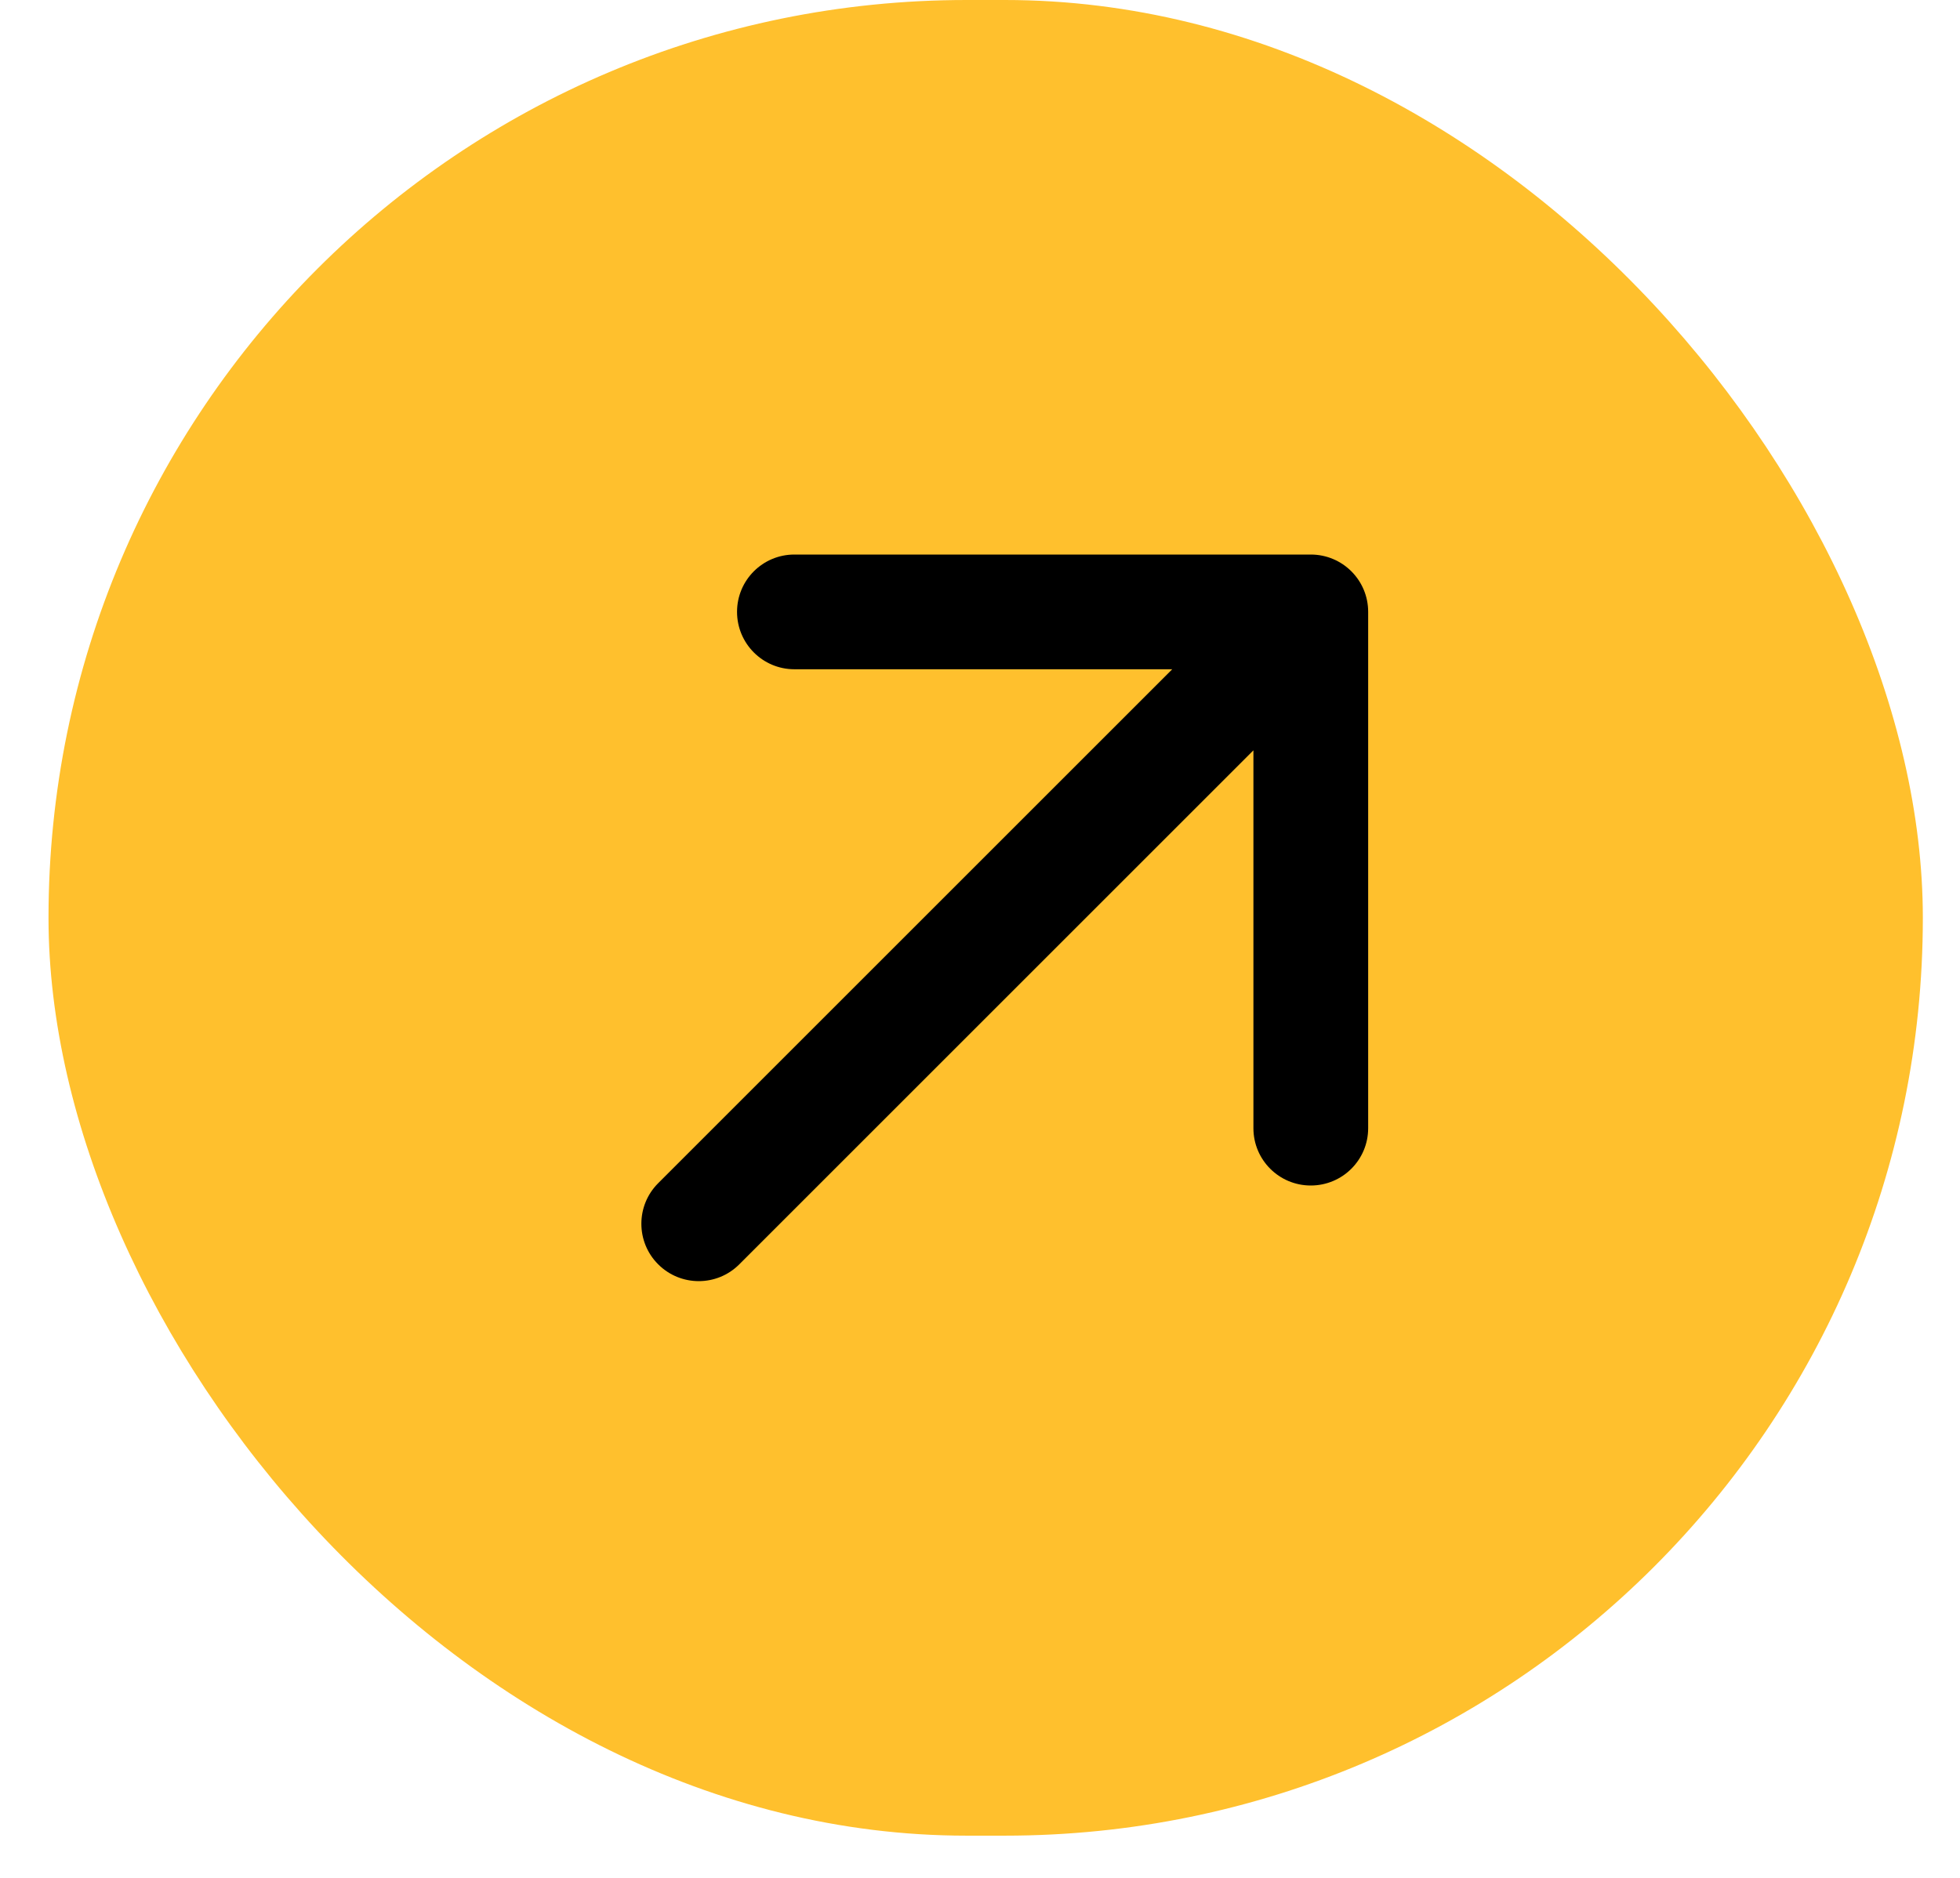
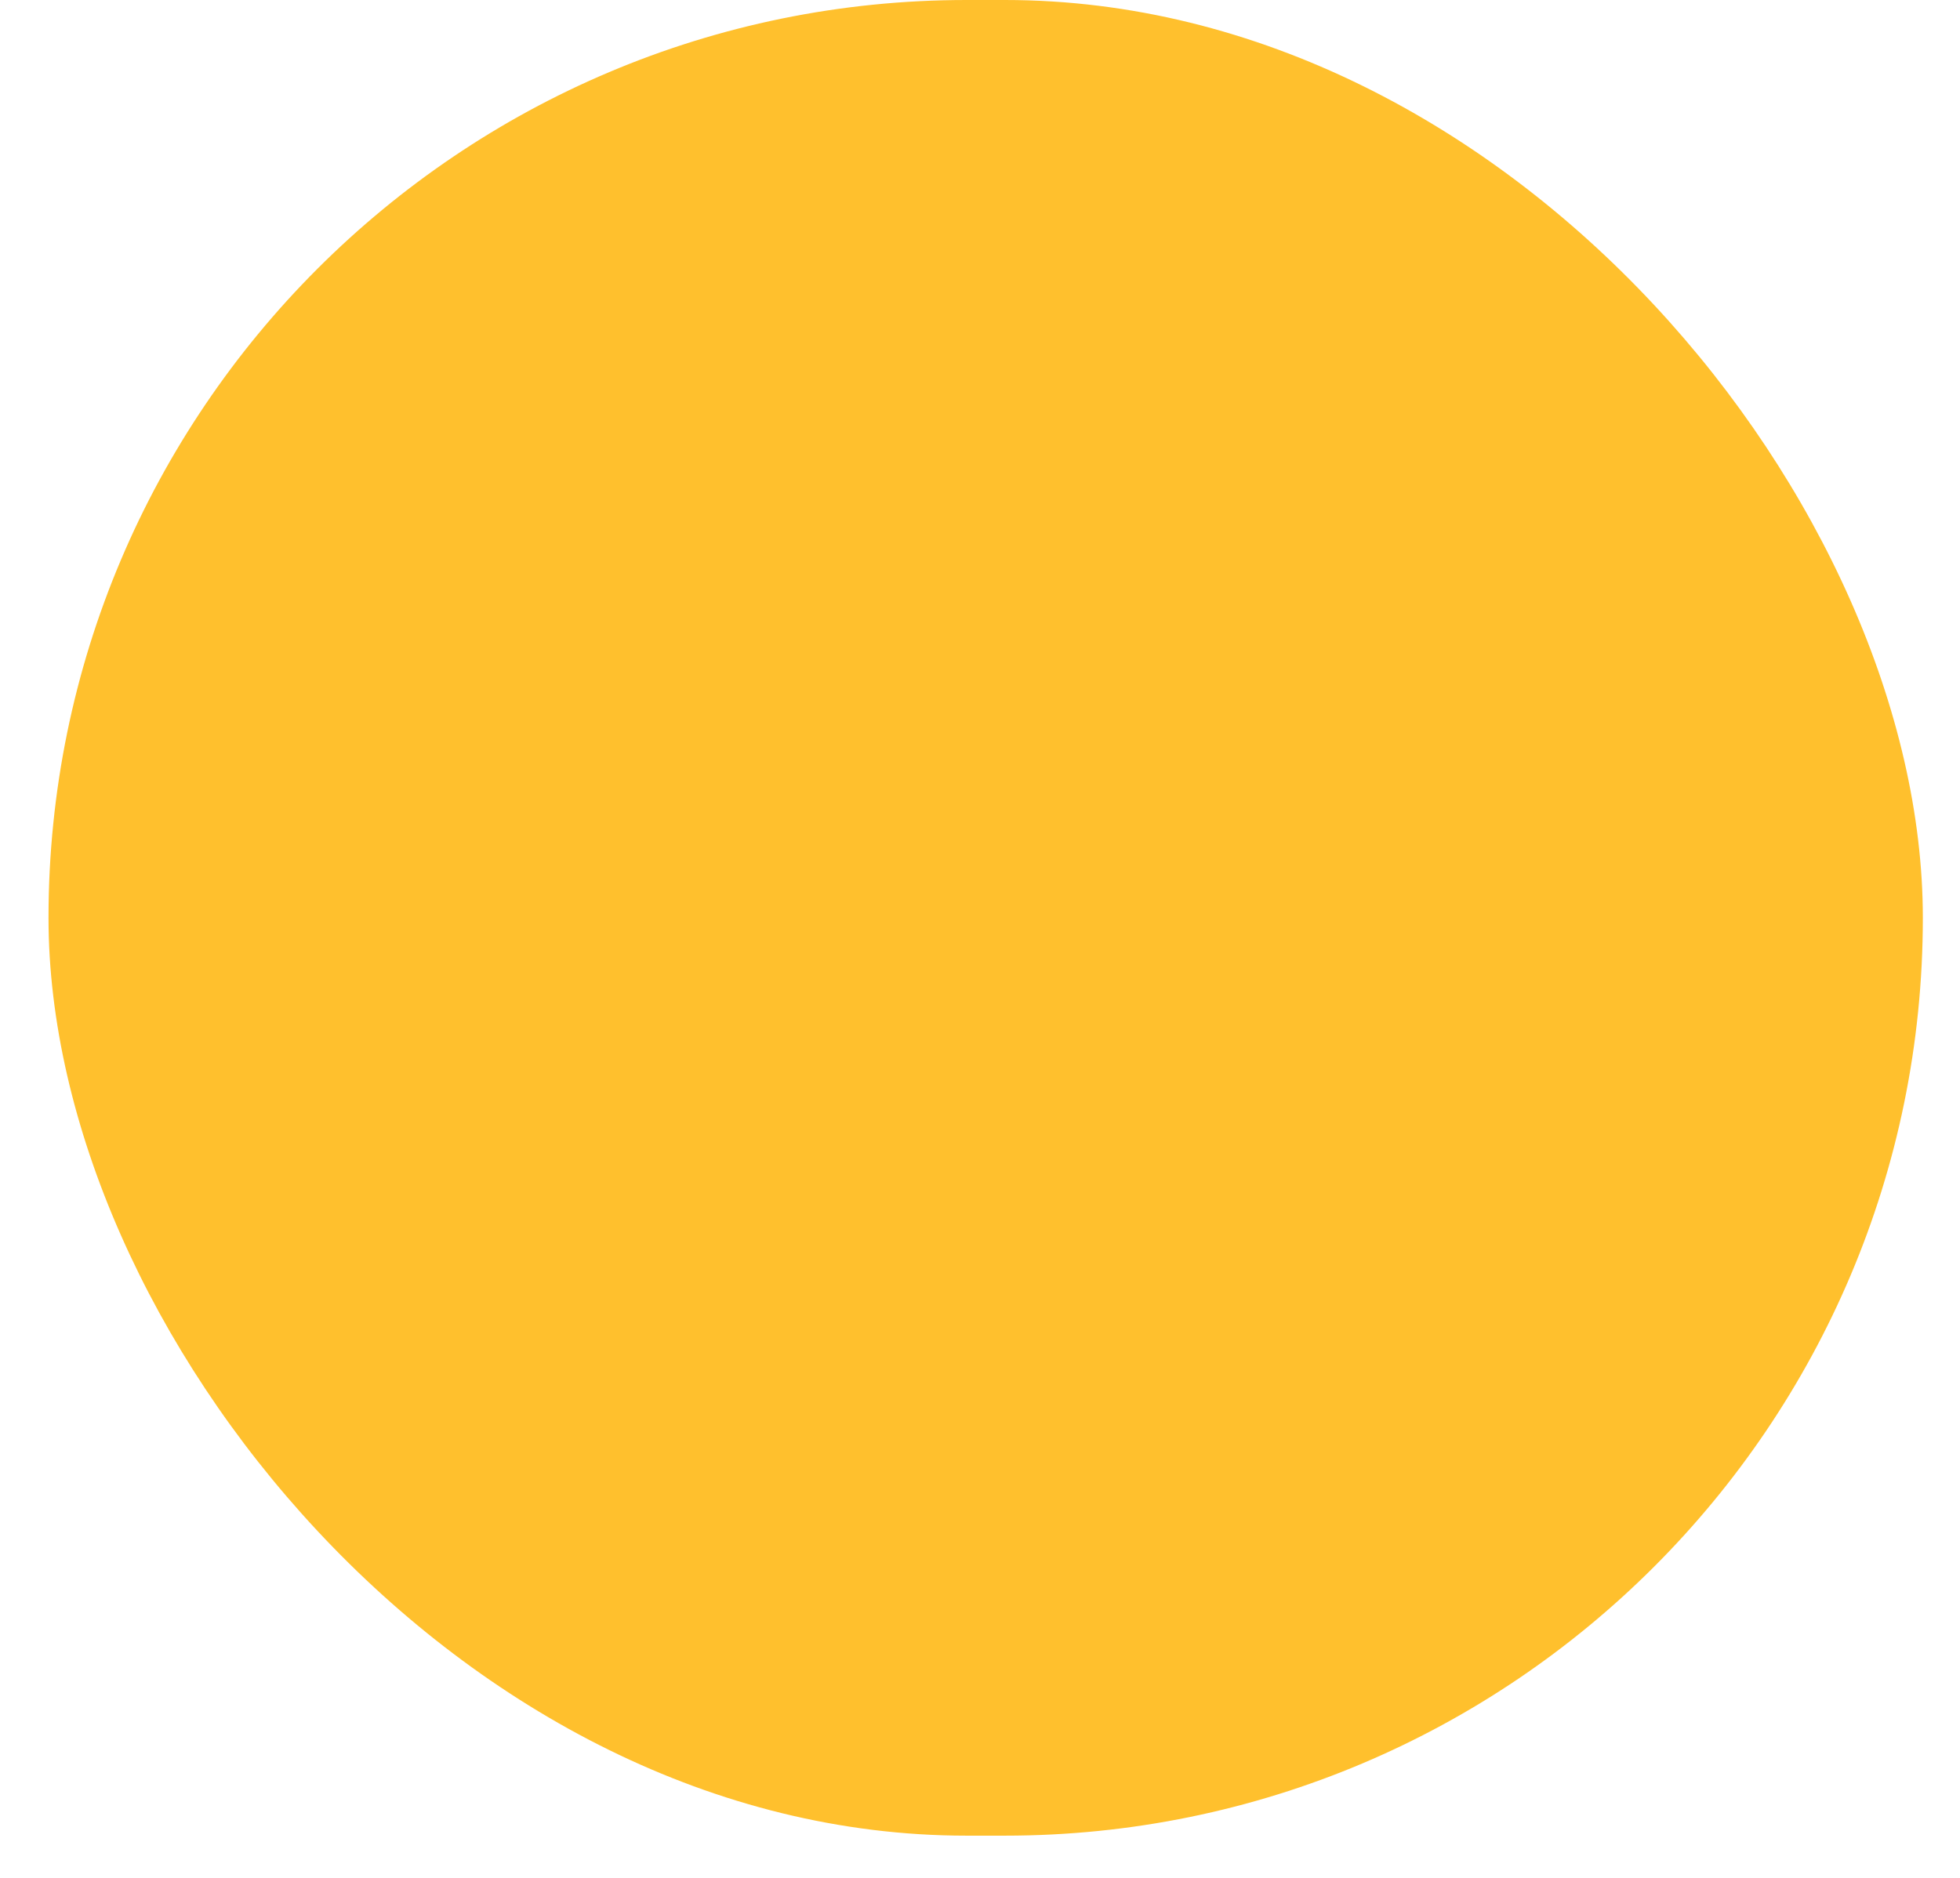
<svg xmlns="http://www.w3.org/2000/svg" width="24" height="23" viewBox="0 0 24 23" fill="none">
  <rect x="0.594" width="22.951" height="22.483" rx="11.241" fill="#FFC02D" />
-   <path d="M8.059 14.492C7.785 14.766 7.785 15.211 8.059 15.485C8.334 15.76 8.779 15.76 9.053 15.485L8.059 14.492ZM16.753 7.494C16.753 7.106 16.439 6.792 16.05 6.792L9.727 6.792C9.339 6.792 9.025 7.106 9.025 7.494C9.025 7.882 9.339 8.197 9.727 8.197L15.348 8.197L15.348 13.818C15.348 14.206 15.662 14.52 16.05 14.52C16.439 14.52 16.753 14.206 16.753 13.818L16.753 7.494ZM8.556 14.989L9.053 15.485L16.547 7.991L16.05 7.494L15.554 6.997L8.059 14.492L8.556 14.989Z" fill="black" />
</svg>